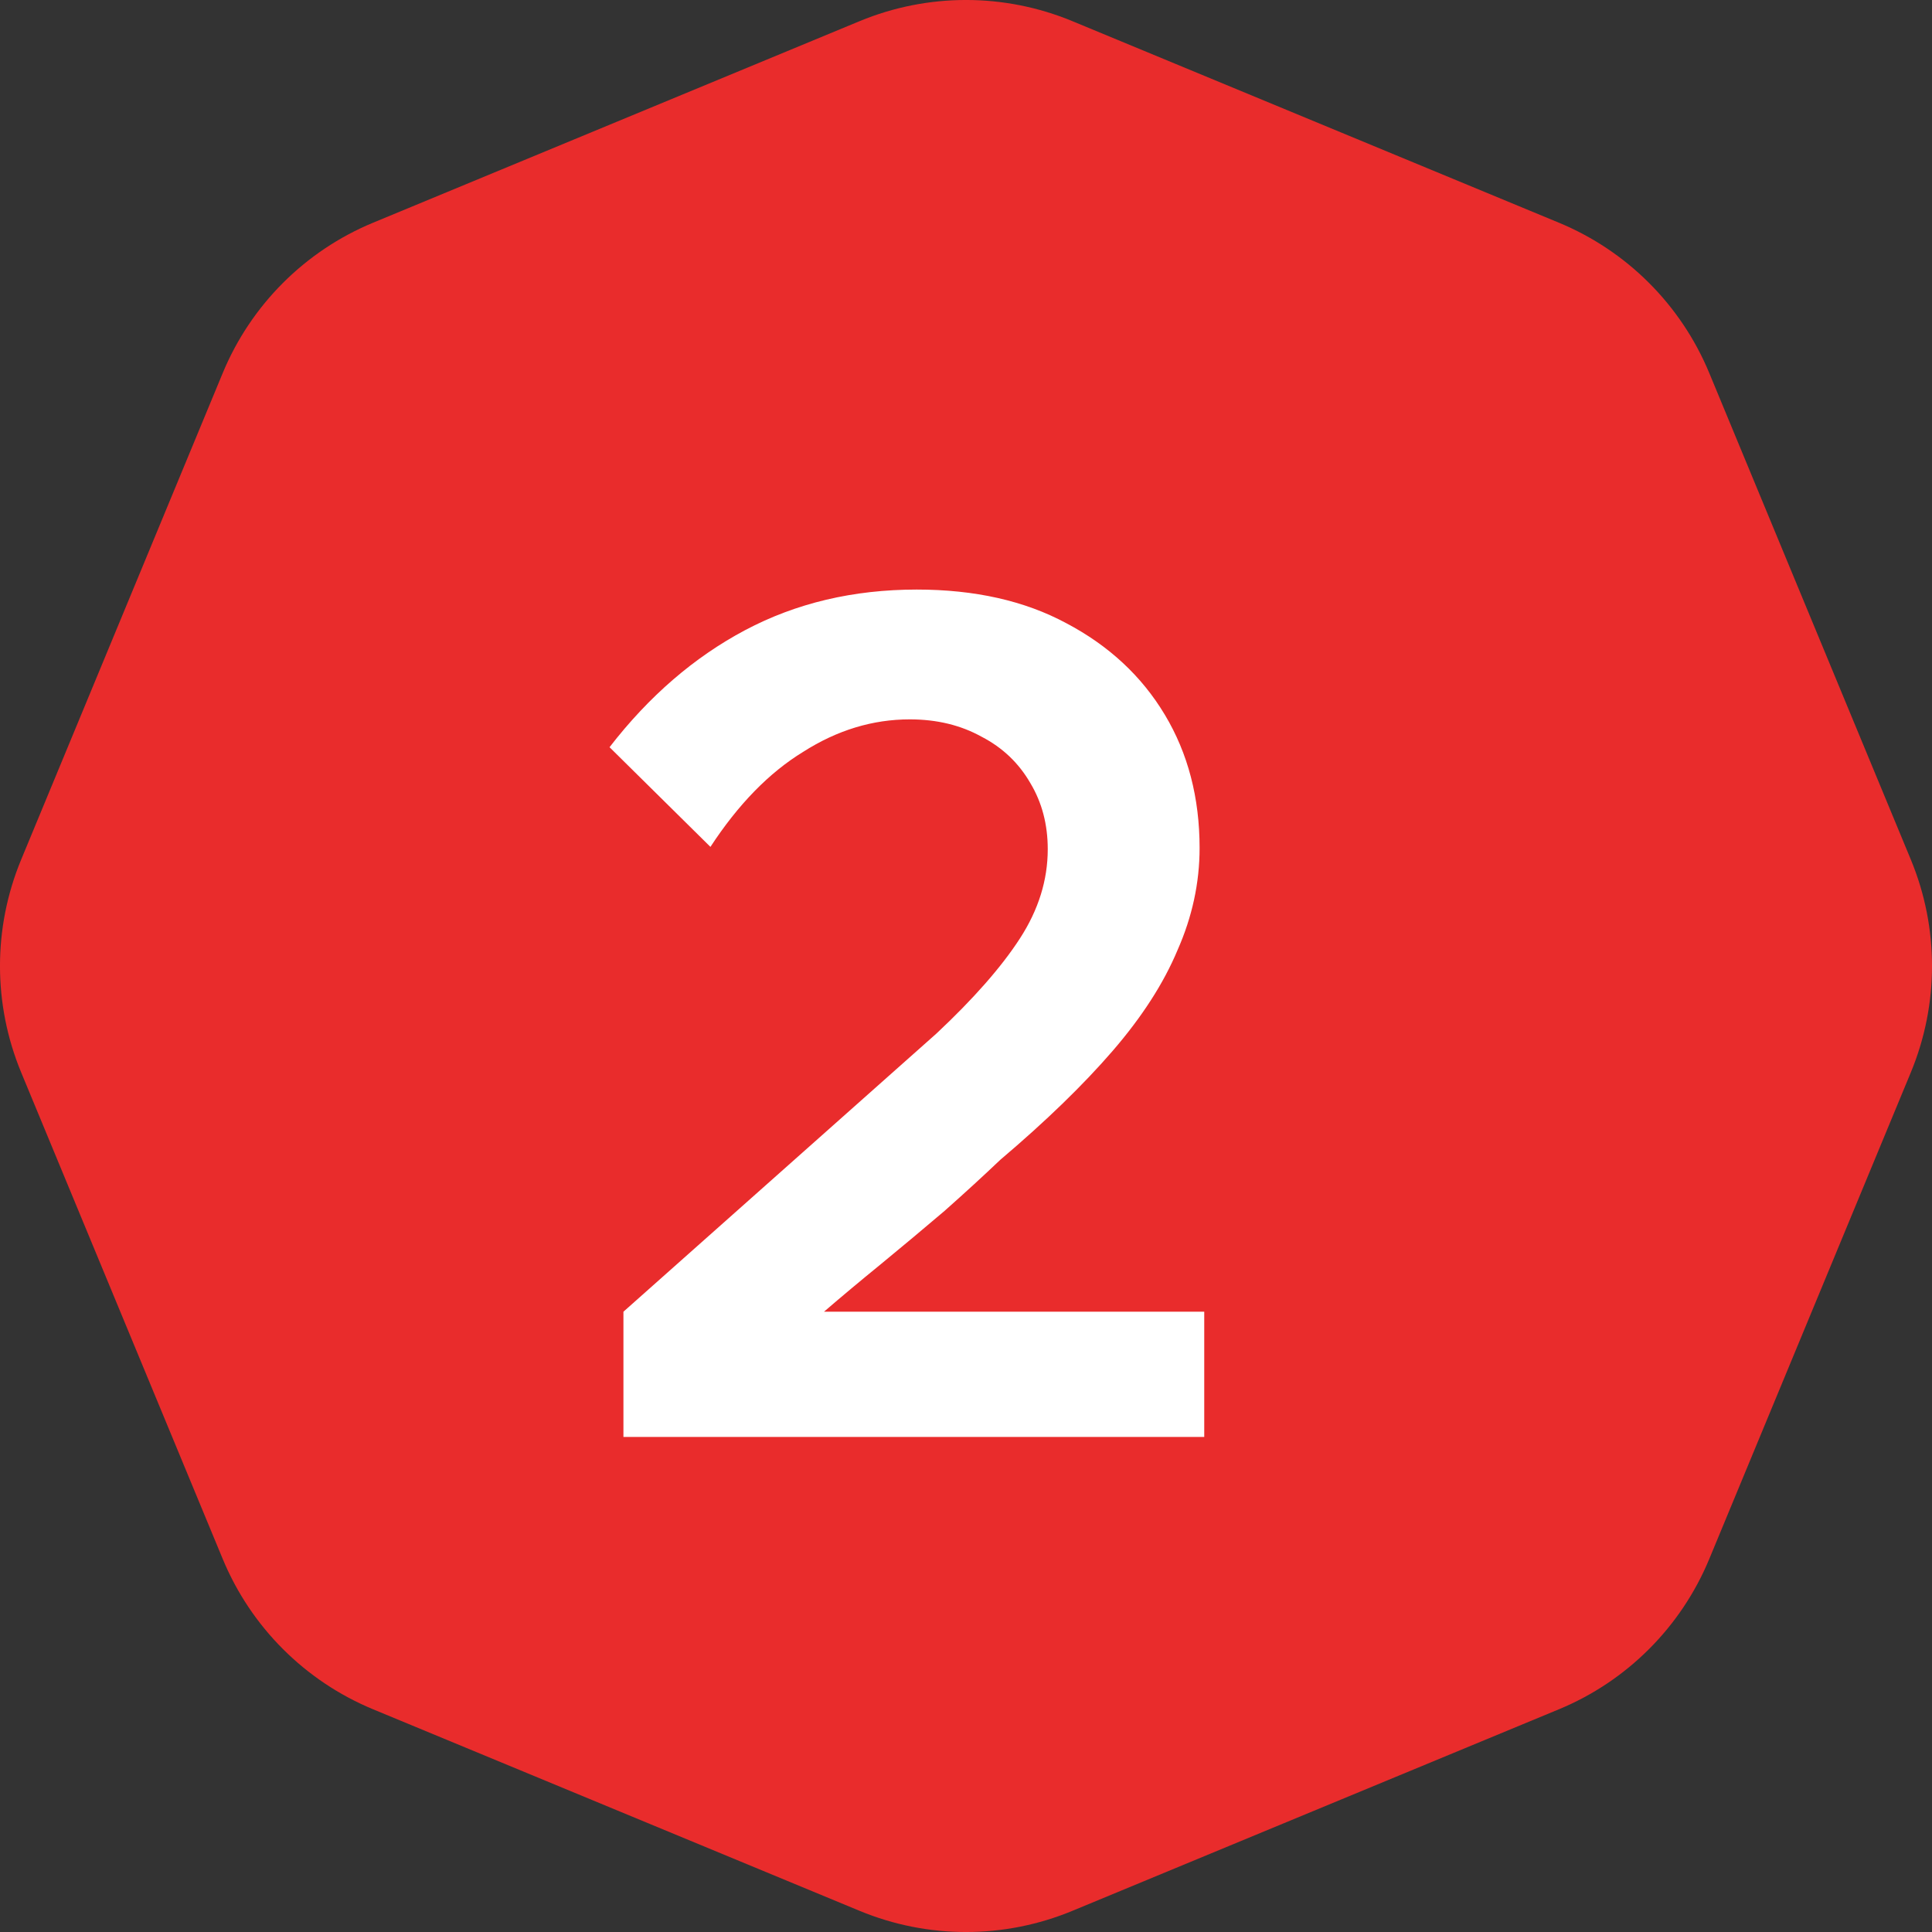
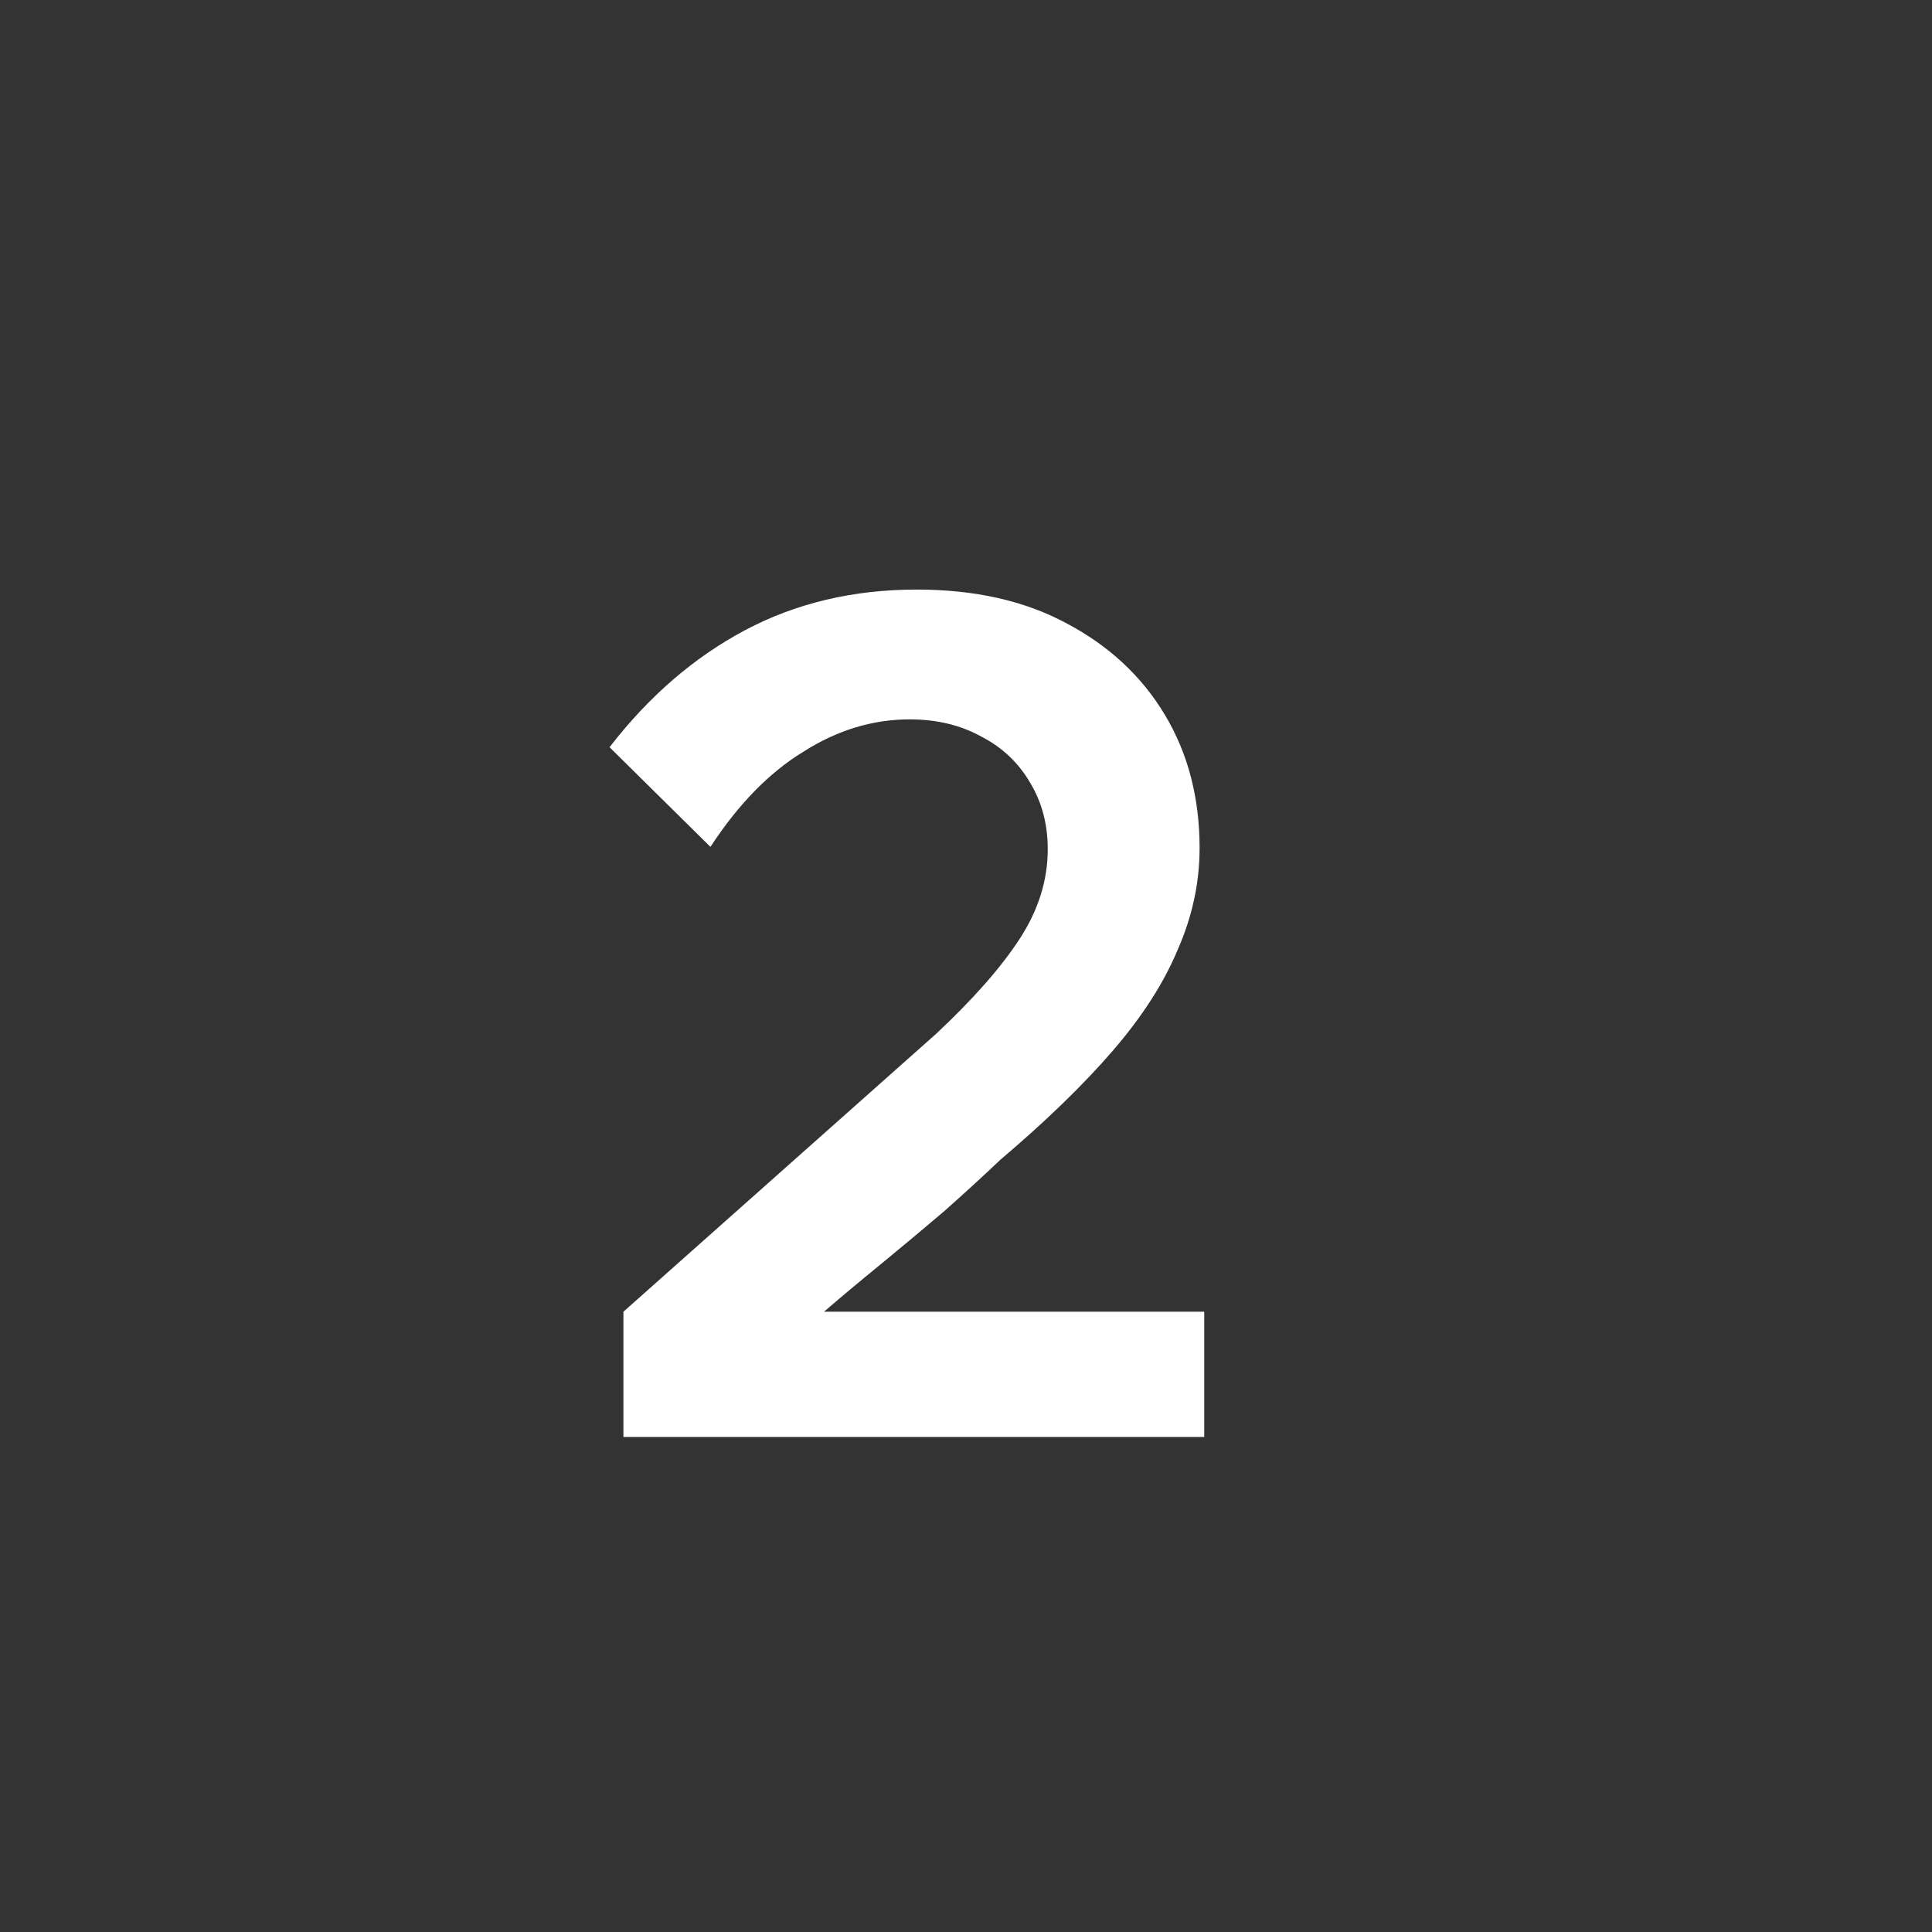
<svg xmlns="http://www.w3.org/2000/svg" width="32" height="32" viewBox="0 0 32 32" fill="none">
  <rect x="0" y="0" width="32" height="32" fill="#333333" stroke="none" />
-   <path d="M14.239 0.35C15.367 -0.117 16.633 -0.117 17.761 0.35L25.821 3.689C26.948 4.156 27.844 5.052 28.311 6.179L31.65 14.239C32.117 15.367 32.117 16.633 31.65 17.761L28.311 25.821C27.844 26.948 26.948 27.844 25.821 28.311L17.761 31.65C16.633 32.117 15.367 32.117 14.239 31.65L6.179 28.311C5.052 27.844 4.156 26.948 3.689 25.821L0.35 17.761C-0.117 16.633 -0.117 15.367 0.35 14.239L3.689 6.179C4.156 5.052 5.052 4.156 6.179 3.689L14.239 0.35Z" fill="#E92C2C" />
  <path d="M19.946 23.8H10.326V21.726L15.511 17.118C16.125 16.542 16.586 16.018 16.893 15.544C17.2 15.07 17.354 14.578 17.354 14.066C17.354 13.656 17.258 13.291 17.066 12.971C16.874 12.638 16.605 12.382 16.259 12.203C15.914 12.011 15.517 11.915 15.069 11.915C14.454 11.915 13.866 12.094 13.303 12.453C12.739 12.798 12.227 13.323 11.767 14.027L10.096 12.376C10.749 11.531 11.498 10.885 12.342 10.437C13.187 9.989 14.134 9.765 15.184 9.765C16.144 9.765 16.97 9.95 17.661 10.322C18.365 10.693 18.909 11.198 19.293 11.838C19.677 12.478 19.869 13.214 19.869 14.046C19.869 14.622 19.747 15.186 19.504 15.736C19.274 16.286 18.915 16.843 18.429 17.406C17.942 17.97 17.322 18.571 16.567 19.211C16.298 19.467 15.991 19.749 15.645 20.056C15.299 20.35 14.947 20.645 14.589 20.939C14.243 21.221 13.93 21.483 13.648 21.726H19.946V23.8Z" fill="white" />
</svg>